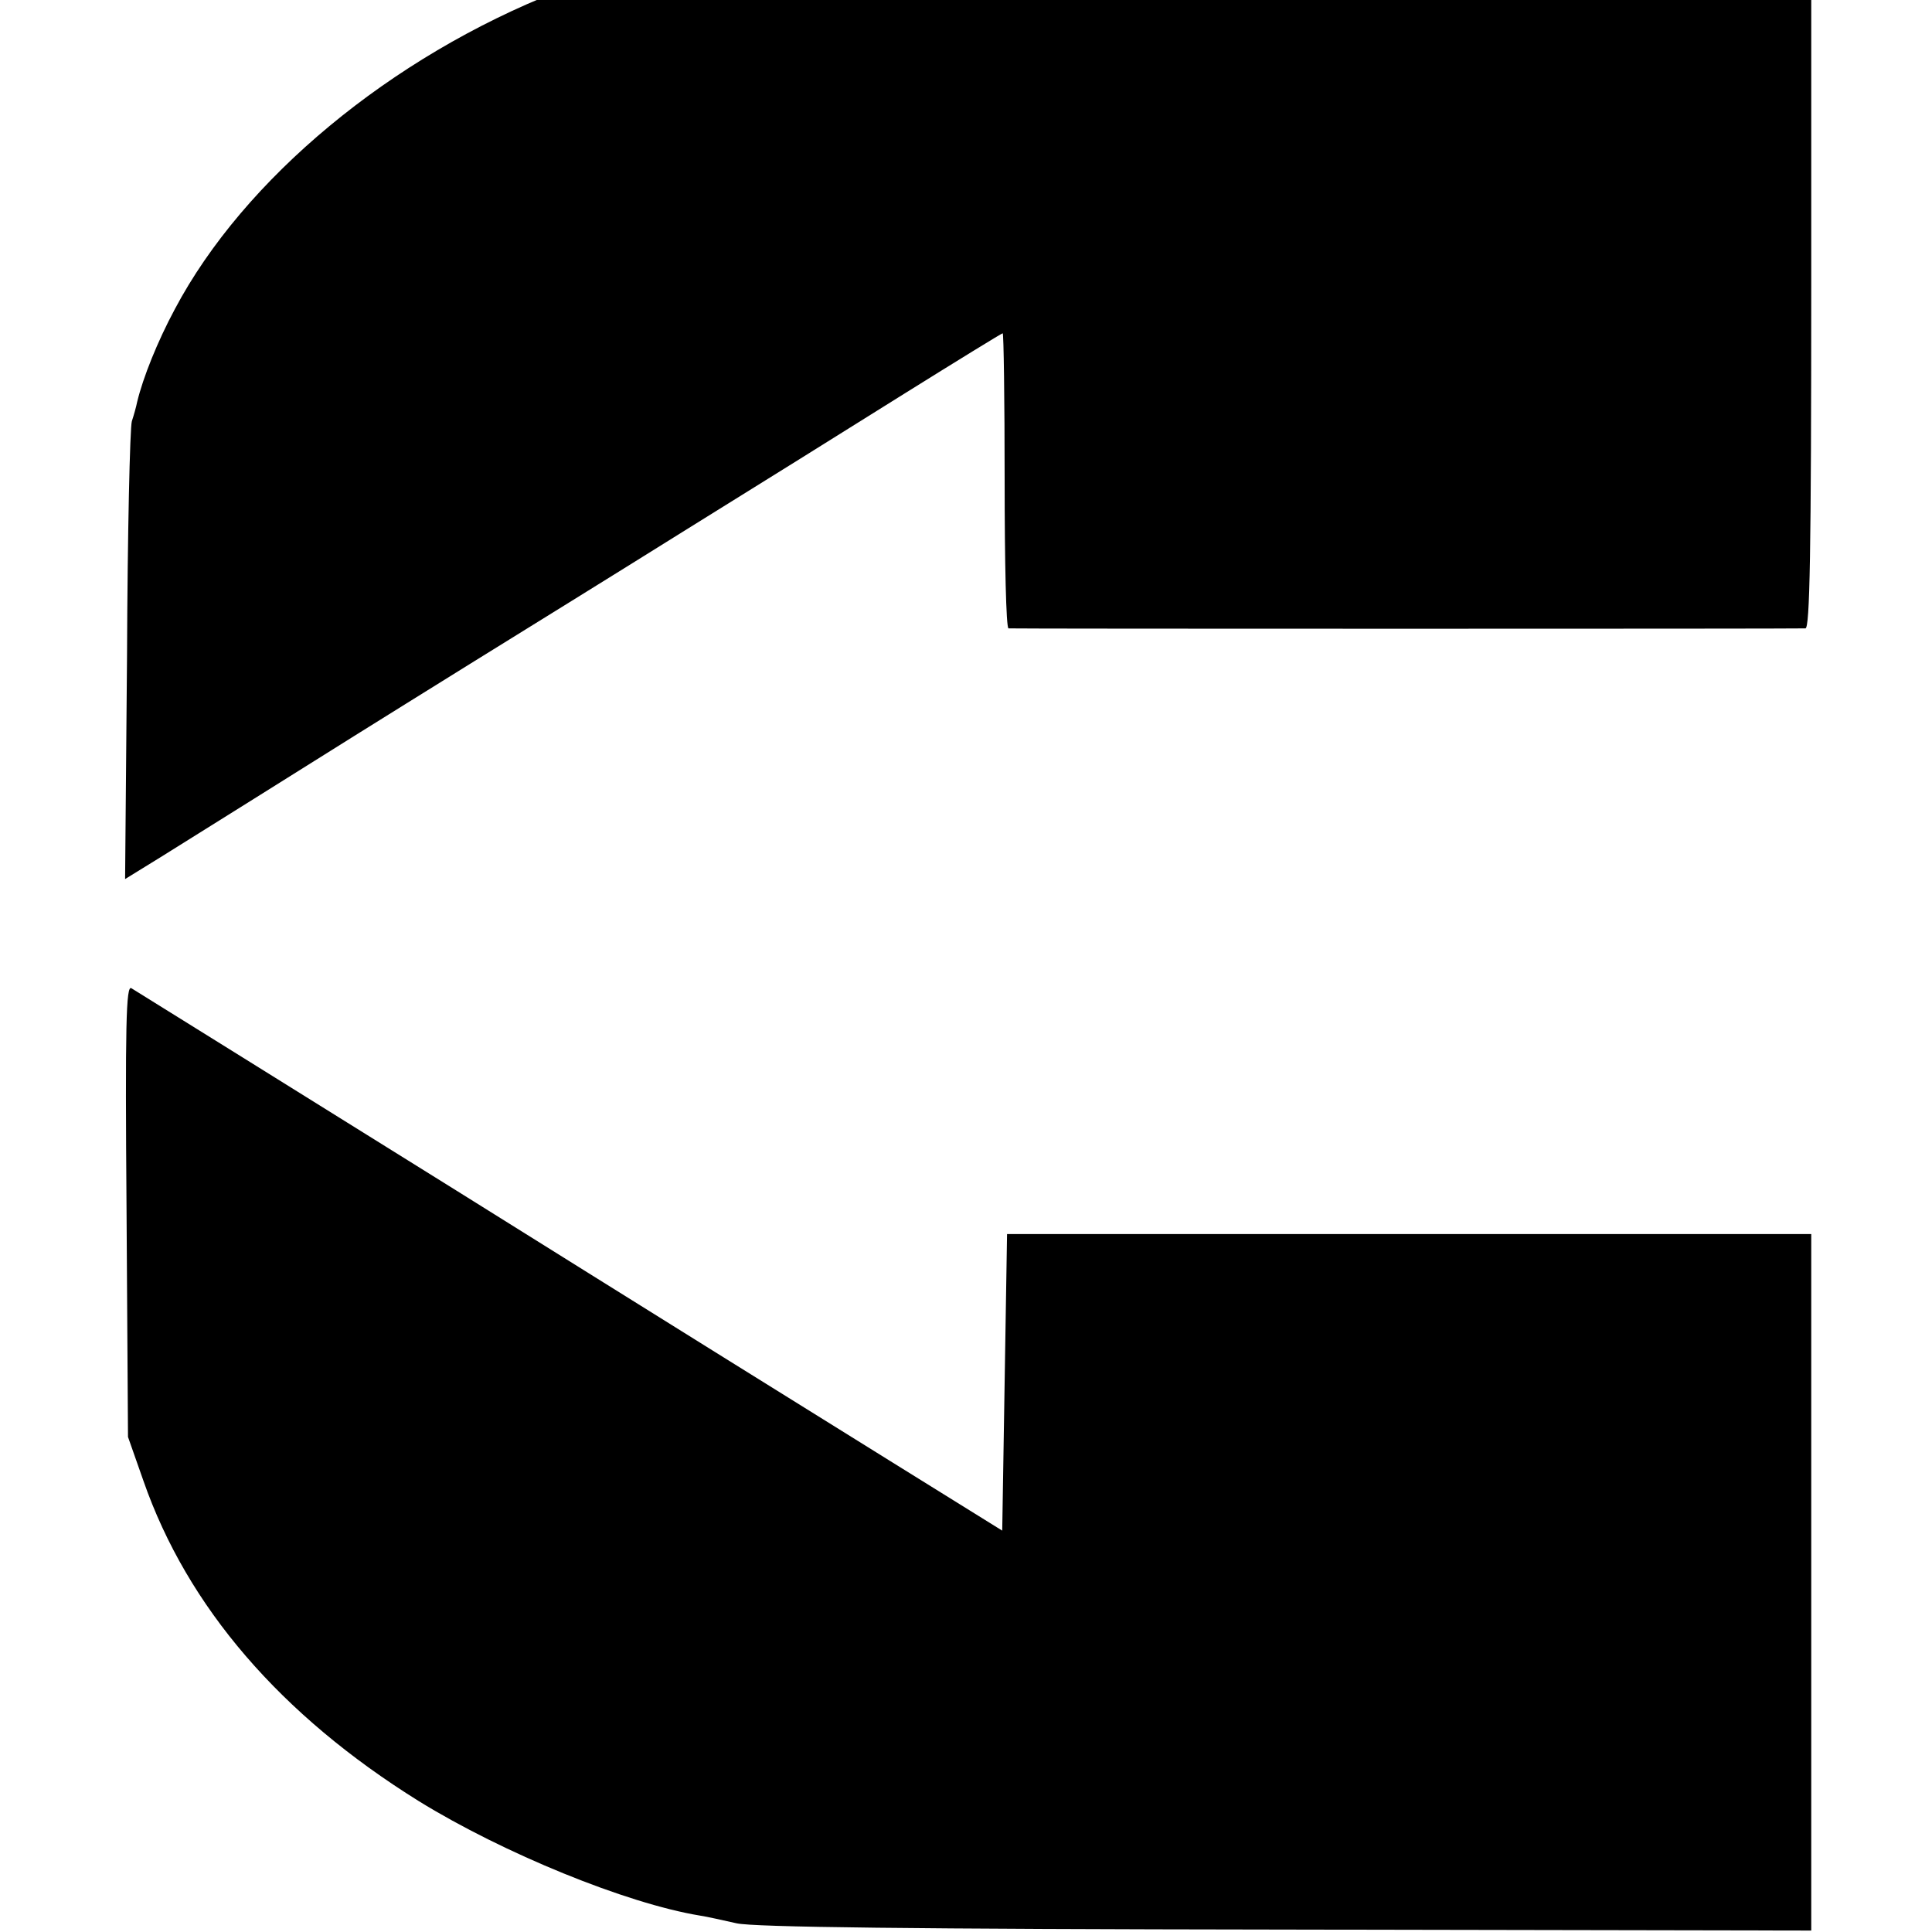
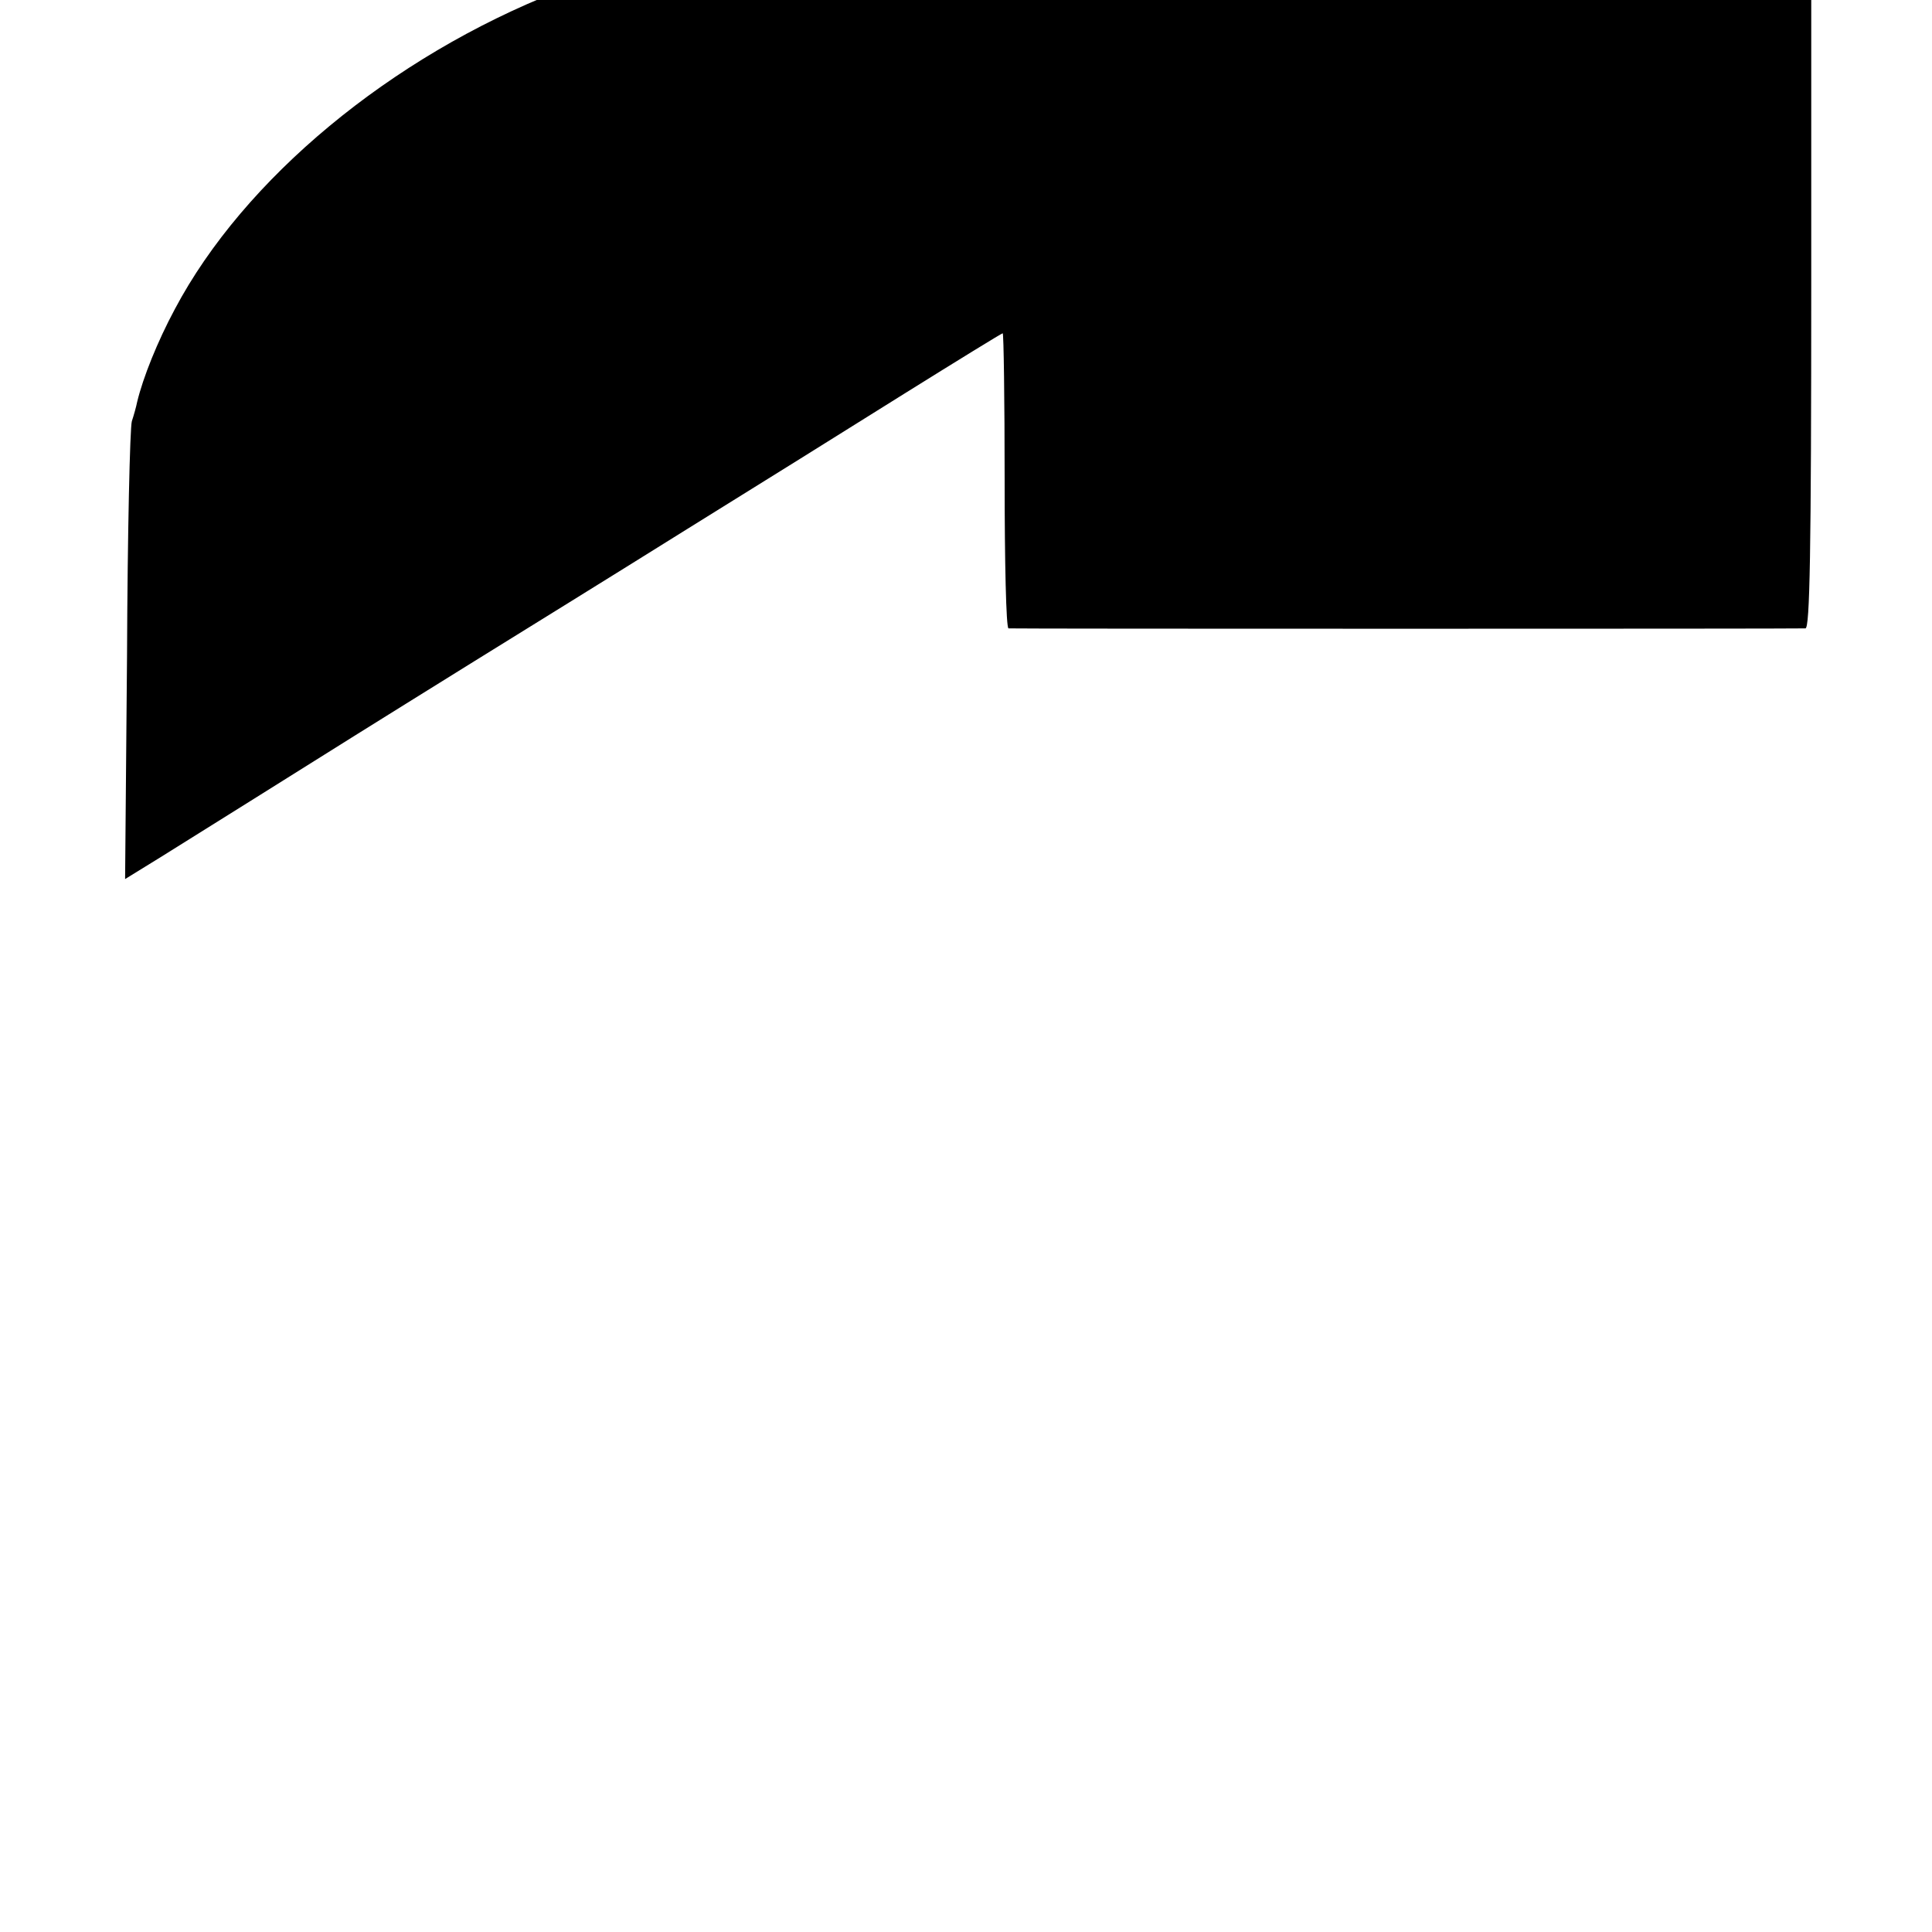
<svg xmlns="http://www.w3.org/2000/svg" version="1.0" width="16pt" height="16pt" viewBox="0 0 16 16" preserveAspectRatio="xMidYMid meet">
  <g transform="translate(0,16) scale(0.004,-0.004)" fill="#000000" stroke="none">
    <path d="M1510 4120 c-162 -30 -196 -40 -355 -102 -346 -136 -650 -388 -793 -658 -36 -67 -66 -142 -78 -192 -2 -10 -7 -28 -11 -40 -4 -13 -9 -231 -10 -486 l-4 -462 73 45 c91 57 293 183 401 251 45 28 157 98 249 155 92 57 286 177 430 267 145 90 352 219 462 288 109 68 200 124 202 124 2 0 4 -137 4 -305 0 -168 3 -305 8 -306 9 -1 1633 -1 1650 0 9 1 12 152 12 721 l0 720 -1072 -1 c-983 -1 -1081 -3 -1168 -19z" />
-     <path d="M262 1494 l3 -469 32 -91 c91 -261 284 -485 570 -663 175 -108 430 -212 582 -237 14 -2 49 -10 76 -16 36 -8 357 -12 1137 -13 l1088 -2 0 721 0 721 -832 0 -833 0 -5 -307 -5 -307 -235 146 c-129 80 -532 331 -895 558 -363 226 -666 415 -673 419 -11 7 -13 -75 -10 -460z" />
  </g>
</svg>